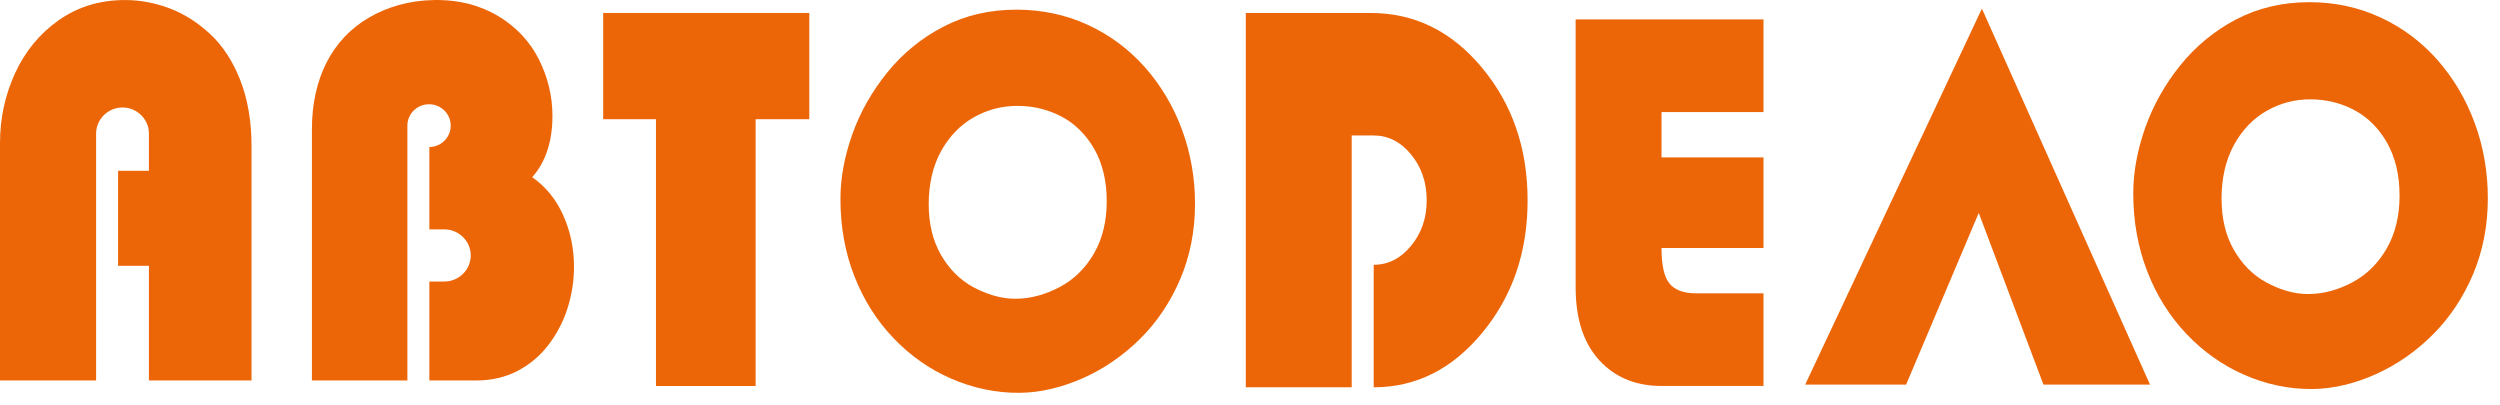
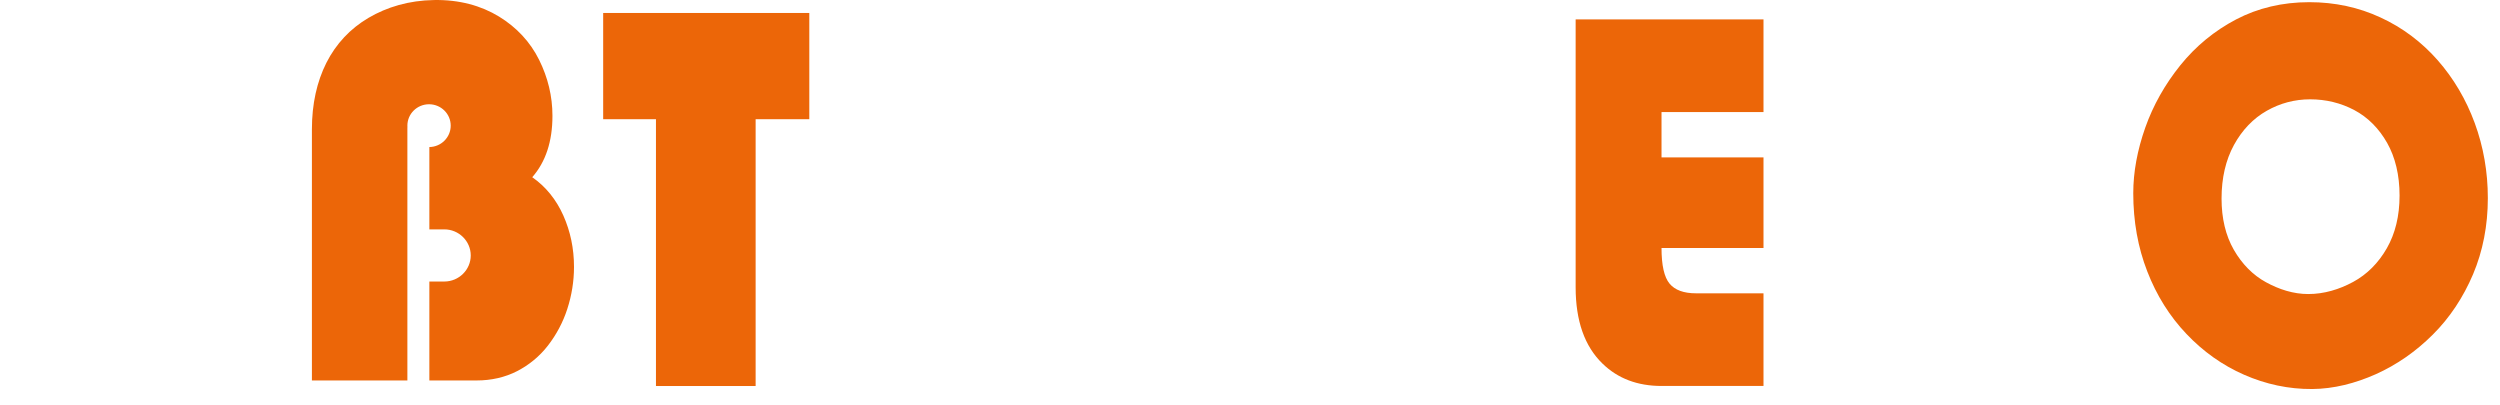
<svg xmlns="http://www.w3.org/2000/svg" width="148" height="24" viewBox="0 0 148 24" fill="none">
  <path d="M126.289 11.437C126.289 10.184 126.531 8.888 126.997 7.563C127.466 6.232 128.167 4.994 129.077 3.862C129.986 2.736 131.093 1.823 132.381 1.148C133.67 0.474 135.118 0.129 136.709 0.129C138.22 0.129 139.628 0.432 140.923 1.033C142.223 1.63 143.356 2.483 144.306 3.56C145.256 4.641 145.993 5.893 146.505 7.287C147.018 8.686 147.28 10.17 147.28 11.729C147.28 13.349 146.986 14.861 146.406 16.235C145.824 17.606 145.022 18.814 144.024 19.807C143.02 20.809 141.892 21.593 140.654 22.15C139.419 22.7 138.153 23.02 136.889 23.03C135.485 23.041 134.132 22.746 132.852 22.186C131.566 21.623 130.422 20.807 129.437 19.768C128.445 18.726 127.668 17.488 127.118 16.066C126.567 14.652 126.289 13.107 126.289 11.437ZM131.516 11.756C131.516 12.926 131.757 13.938 132.242 14.787C132.727 15.633 133.375 16.286 134.144 16.707C134.925 17.134 135.768 17.407 136.647 17.407C137.592 17.407 138.484 17.134 139.304 16.691C140.126 16.246 140.803 15.568 141.301 14.696C141.797 13.83 142.054 12.788 142.054 11.578C142.054 10.362 141.8 9.312 141.317 8.457C140.832 7.602 140.173 6.94 139.376 6.518C138.577 6.094 137.694 5.88 136.761 5.88C135.844 5.88 134.985 6.108 134.192 6.558C133.395 7.009 132.736 7.694 132.251 8.581C131.765 9.471 131.516 10.53 131.516 11.756Z" fill="#EC6608" />
-   <path d="M0 22.523V8.466C0 7.012 0.297 5.637 0.89 4.336C1.487 3.038 2.358 1.982 3.478 1.195C4.601 0.405 5.912 0.002 7.403 0.002C8.29 0.002 9.177 0.169 10.051 0.497C10.924 0.831 11.732 1.35 12.463 2.035C13.197 2.724 13.789 3.638 14.223 4.742C14.658 5.852 14.891 7.171 14.891 8.655V22.523H8.816V15.735H6.99V10.11H8.816V9.45V8.443V7.906C8.816 7.057 8.112 6.363 7.253 6.363C6.393 6.363 5.69 7.057 5.69 7.906V8.443V9.45V22.523H0Z" fill="#EC6608" />
  <path d="M18.465 22.523V7.651C18.465 6.154 18.759 4.839 19.323 3.716C19.894 2.591 20.731 1.695 21.821 1.054C22.908 0.416 24.203 0.027 25.688 0.002C27.191 -0.025 28.483 0.334 29.54 0.979C30.59 1.622 31.394 2.489 31.916 3.543C32.437 4.591 32.705 5.701 32.705 6.855C32.705 8.373 32.306 9.581 31.509 10.491C32.316 11.053 32.93 11.818 33.349 12.757C33.769 13.702 33.981 14.714 33.981 15.8C33.981 16.657 33.842 17.496 33.584 18.29C33.326 19.093 32.927 19.826 32.437 20.459C31.943 21.095 31.329 21.601 30.61 21.973C29.899 22.338 29.083 22.523 28.223 22.523H25.418V16.666H26.305C27.165 16.666 27.868 15.972 27.868 15.123C27.868 14.274 27.165 13.579 26.305 13.579H25.418V8.705C26.118 8.695 26.682 8.131 26.682 7.438C26.682 6.738 26.107 6.172 25.399 6.172C24.691 6.172 24.117 6.738 24.117 7.438C24.117 7.472 24.118 7.508 24.121 7.543L24.117 7.539V22.523H18.465Z" fill="#EC6608" />
  <path d="M38.833 22.852V7.057H35.708V0.768H47.911V7.057H44.733V22.852H38.833Z" fill="#EC6608" />
-   <path d="M49.754 11.773C49.754 10.53 49.995 9.248 50.462 7.935C50.931 6.618 51.632 5.392 52.543 4.269C53.45 3.154 54.557 2.25 55.848 1.58C57.133 0.912 58.58 0.572 60.172 0.572C61.684 0.572 63.091 0.872 64.387 1.466C65.686 2.061 66.819 2.903 67.77 3.971C68.72 5.041 69.457 6.283 69.97 7.663C70.482 9.049 70.745 10.518 70.745 12.061C70.745 13.666 70.45 15.164 69.869 16.524C69.288 17.883 68.487 19.079 67.489 20.063C66.485 21.055 65.357 21.832 64.118 22.382C62.884 22.928 61.618 23.244 60.354 23.255C58.948 23.265 57.597 22.973 56.315 22.418C55.029 21.862 53.887 21.052 52.901 20.023C51.91 18.992 51.133 17.765 50.581 16.358C50.032 14.959 49.754 13.426 49.754 11.773ZM54.98 12.088C54.98 13.246 55.222 14.249 55.706 15.091C56.191 15.93 56.837 16.573 57.607 16.993C58.389 17.413 59.232 17.686 60.112 17.686C61.057 17.686 61.949 17.413 62.767 16.975C63.591 16.535 64.267 15.865 64.766 15.001C65.261 14.142 65.519 13.108 65.519 11.911C65.519 10.707 65.265 9.668 64.782 8.82C64.295 7.972 63.638 7.32 62.841 6.899C62.042 6.479 61.158 6.268 60.226 6.268C59.307 6.268 58.449 6.494 57.657 6.941C56.86 7.388 56.201 8.064 55.713 8.944C55.23 9.824 54.98 10.875 54.98 12.088Z" fill="#EC6608" />
  <path d="M93.278 1.148V17.003C93.278 18.992 93.808 20.499 94.867 21.524C95.774 22.408 96.94 22.849 98.362 22.849H104.399V17.364H100.403C99.679 17.364 99.156 17.173 98.838 16.791C98.521 16.409 98.362 15.706 98.362 14.681H104.399V9.317H98.362V6.633H104.399V1.148H93.278Z" fill="#EC6608" />
-   <path d="M73.751 22.928V0.768H81.145C83.742 0.768 85.941 1.848 87.738 4.013C89.534 6.172 90.434 8.79 90.434 11.862C90.434 14.916 89.545 17.521 87.764 19.683C85.982 21.847 83.835 22.928 81.322 22.928V15.675C82.181 15.675 82.92 15.301 83.535 14.552C84.151 13.806 84.46 12.908 84.46 11.862C84.46 10.798 84.151 9.89 83.535 9.144C82.92 8.397 82.179 8.02 81.322 8.02H80.021V22.928H73.751Z" fill="#EC6608" />
-   <path d="M106.867 22.768L117.329 0.51L127.28 22.768H120.972L117.142 12.604L112.842 22.768H106.867Z" fill="#EC6608" />
</svg>